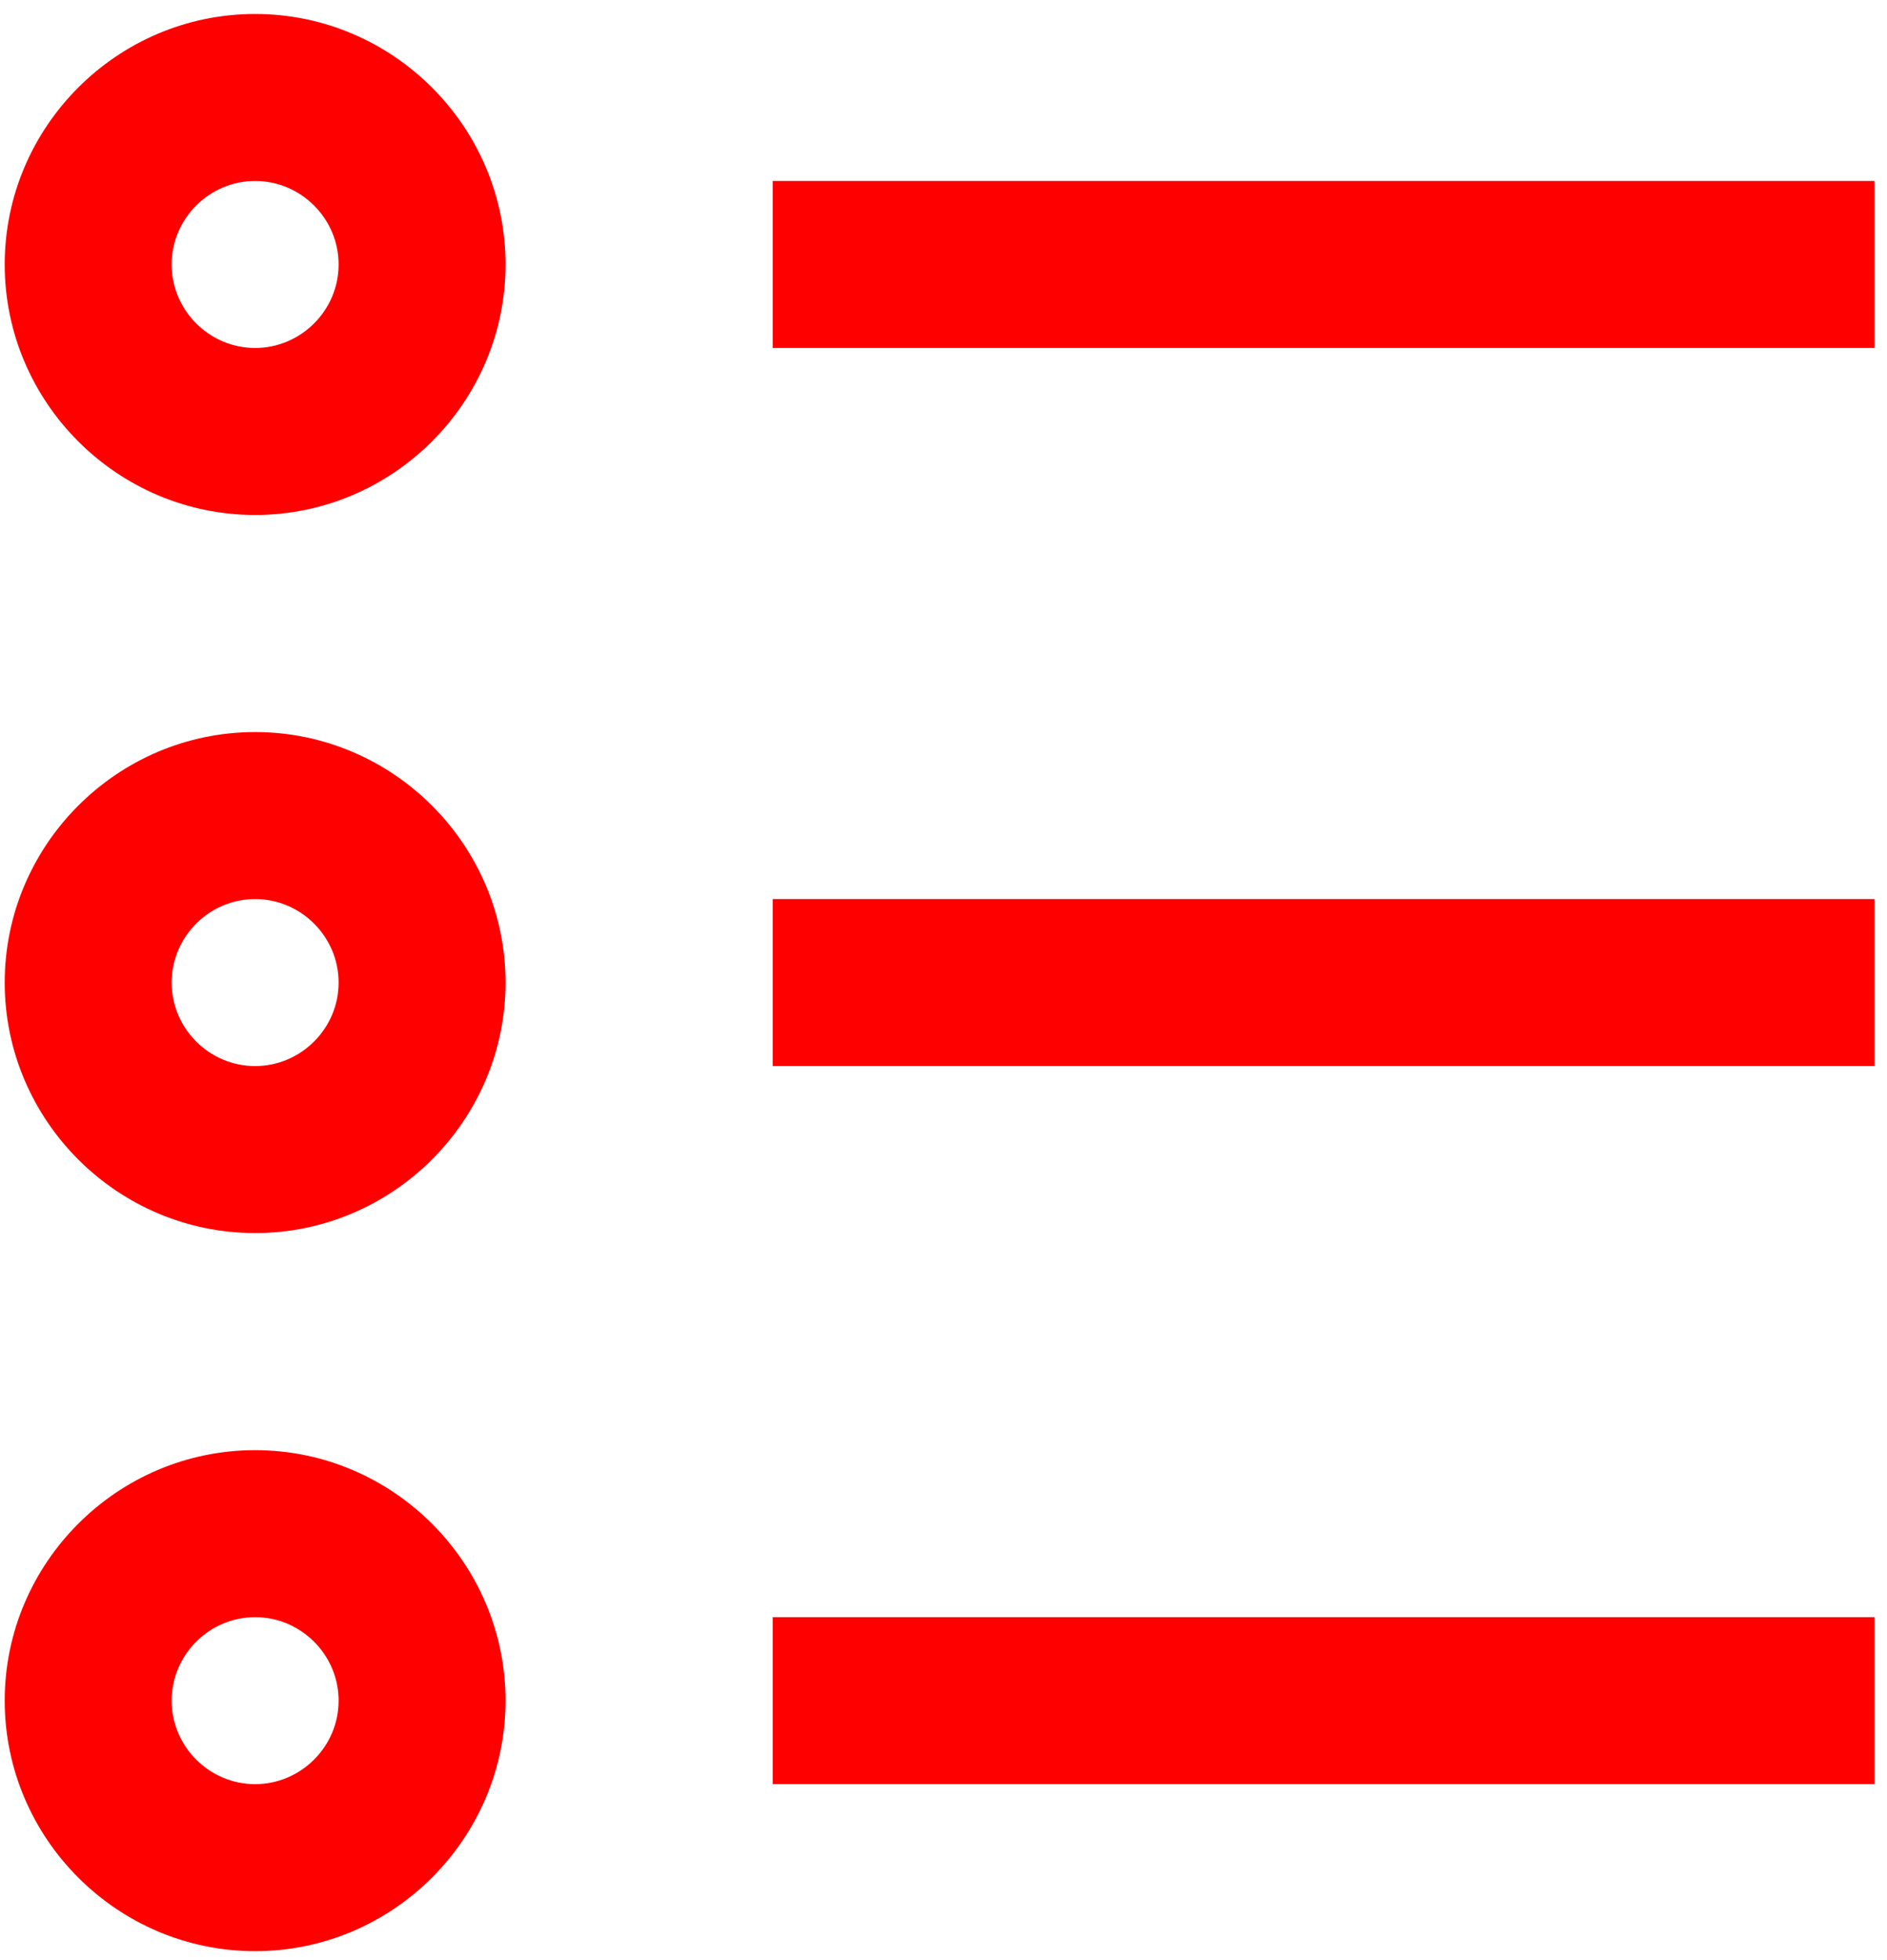
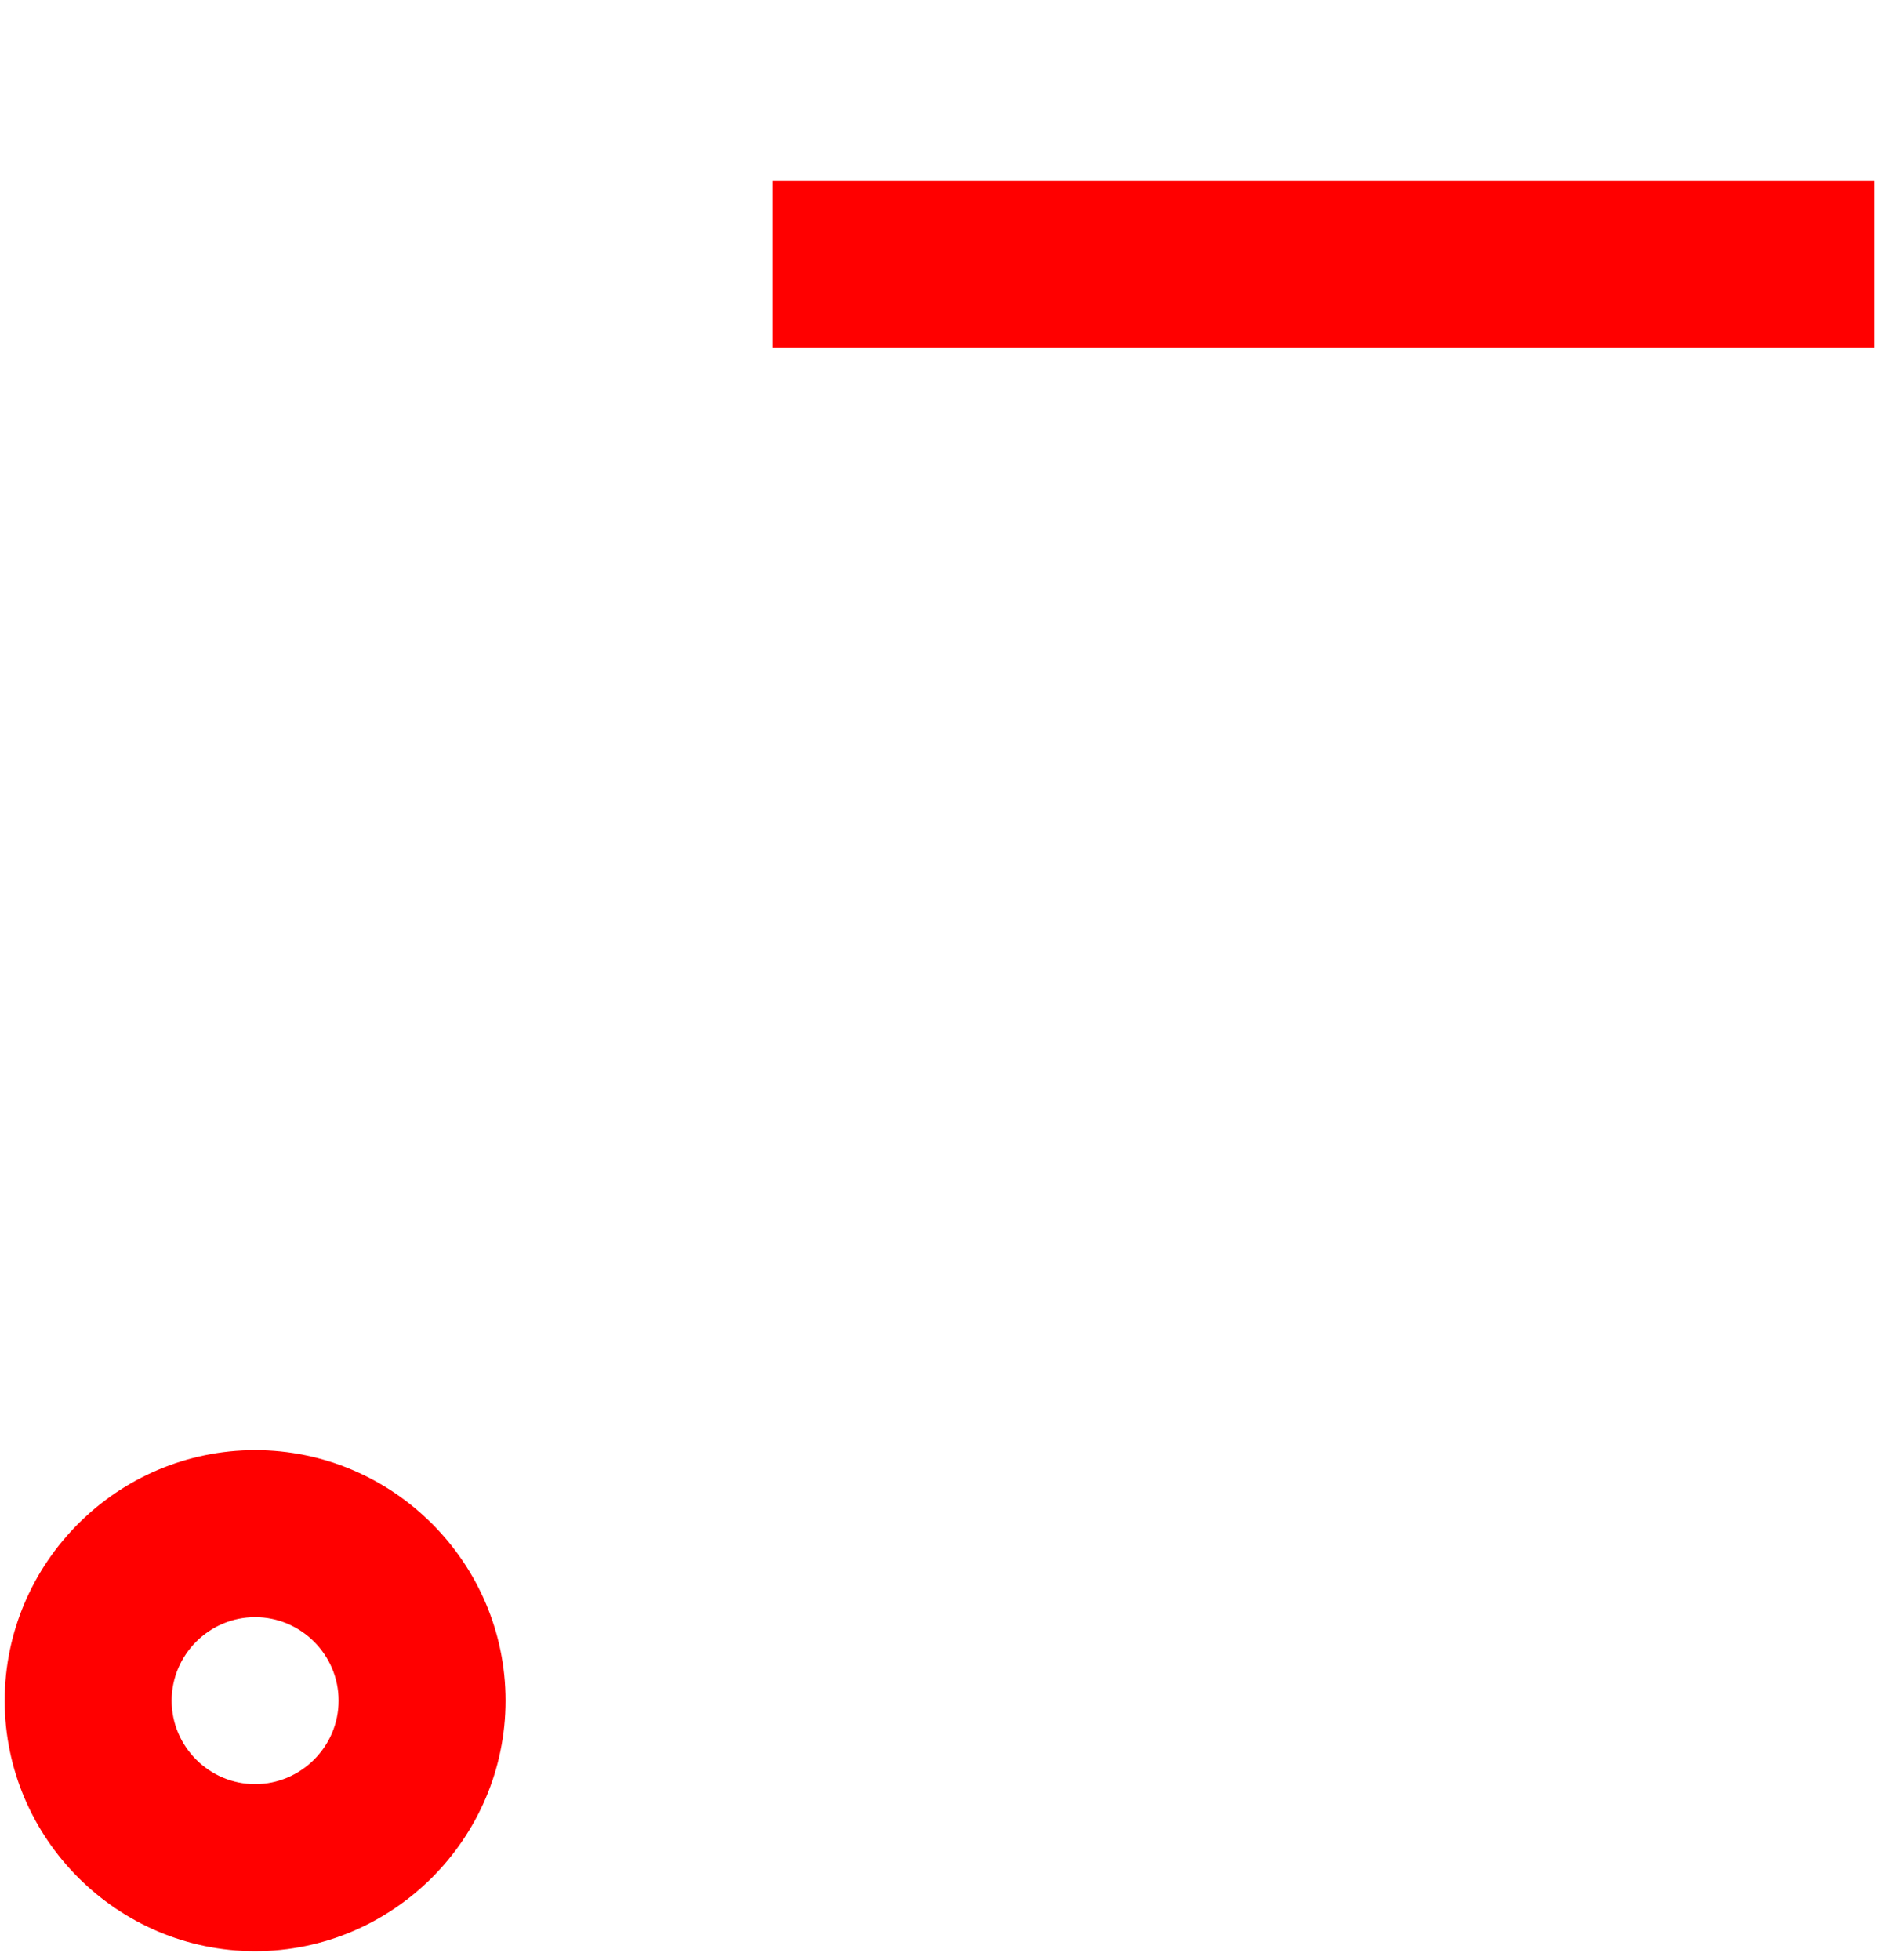
<svg xmlns="http://www.w3.org/2000/svg" width="104" height="108" viewBox="0 0 104 108" fill="none">
  <path d="M102.854 10.891V10.431H102.394H43.505H43.045V10.891V18.252V18.712H43.505H102.394H102.854V18.252V10.891Z" fill="#FF0000" stroke="#FF0000" stroke-width="0.92" />
-   <path d="M102.854 50.457V49.997H102.394H43.505H43.045V50.457V57.818V58.278H43.505H102.394H102.854V57.818V50.457Z" fill="#FF0000" stroke="#FF0000" stroke-width="0.92" />
-   <path d="M102.854 90.023V89.563H102.394H43.505H43.045V90.023V97.384V97.844H43.505H102.394H102.854V97.384V90.023Z" fill="#FF0000" stroke="#FF0000" stroke-width="0.92" />
  <path d="M14.061 107.046C21.4 107.046 27.403 101.043 27.403 93.704C27.403 86.365 21.4 80.362 14.061 80.362C6.722 80.362 0.719 86.365 0.719 93.704C0.719 101.043 6.722 107.046 14.061 107.046ZM14.061 88.643C16.843 88.643 19.122 90.921 19.122 93.704C19.122 96.486 16.843 98.764 14.061 98.764C11.279 98.764 9 96.486 9 93.704C9 90.921 11.279 88.643 14.061 88.643Z" fill="#FF0000" stroke="#FF0000" stroke-width="0.92" />
-   <path d="M14.061 67.48C21.4 67.48 27.403 61.477 27.403 54.138C27.403 46.799 21.4 40.796 14.061 40.796C6.722 40.796 0.719 46.799 0.719 54.138C0.719 61.477 6.722 67.48 14.061 67.48ZM14.061 49.077C16.843 49.077 19.122 51.355 19.122 54.138C19.122 56.92 16.843 59.199 14.061 59.199C11.279 59.199 9 56.92 9 54.138C9 51.355 11.279 49.077 14.061 49.077Z" fill="#FF0000" stroke="#FF0000" stroke-width="0.92" />
-   <path d="M14.061 27.914C21.4 27.914 27.403 21.911 27.403 14.572C27.403 7.233 21.4 1.23 14.061 1.23C6.722 1.23 0.719 7.233 0.719 14.572C0.719 21.911 6.722 27.914 14.061 27.914ZM14.061 9.511C16.843 9.511 19.122 11.79 19.122 14.572C19.122 17.354 16.843 19.633 14.061 19.633C11.279 19.633 9 17.354 9 14.572C9 11.79 11.279 9.511 14.061 9.511Z" fill="#FF0000" stroke="#FF0000" stroke-width="0.92" />
</svg>